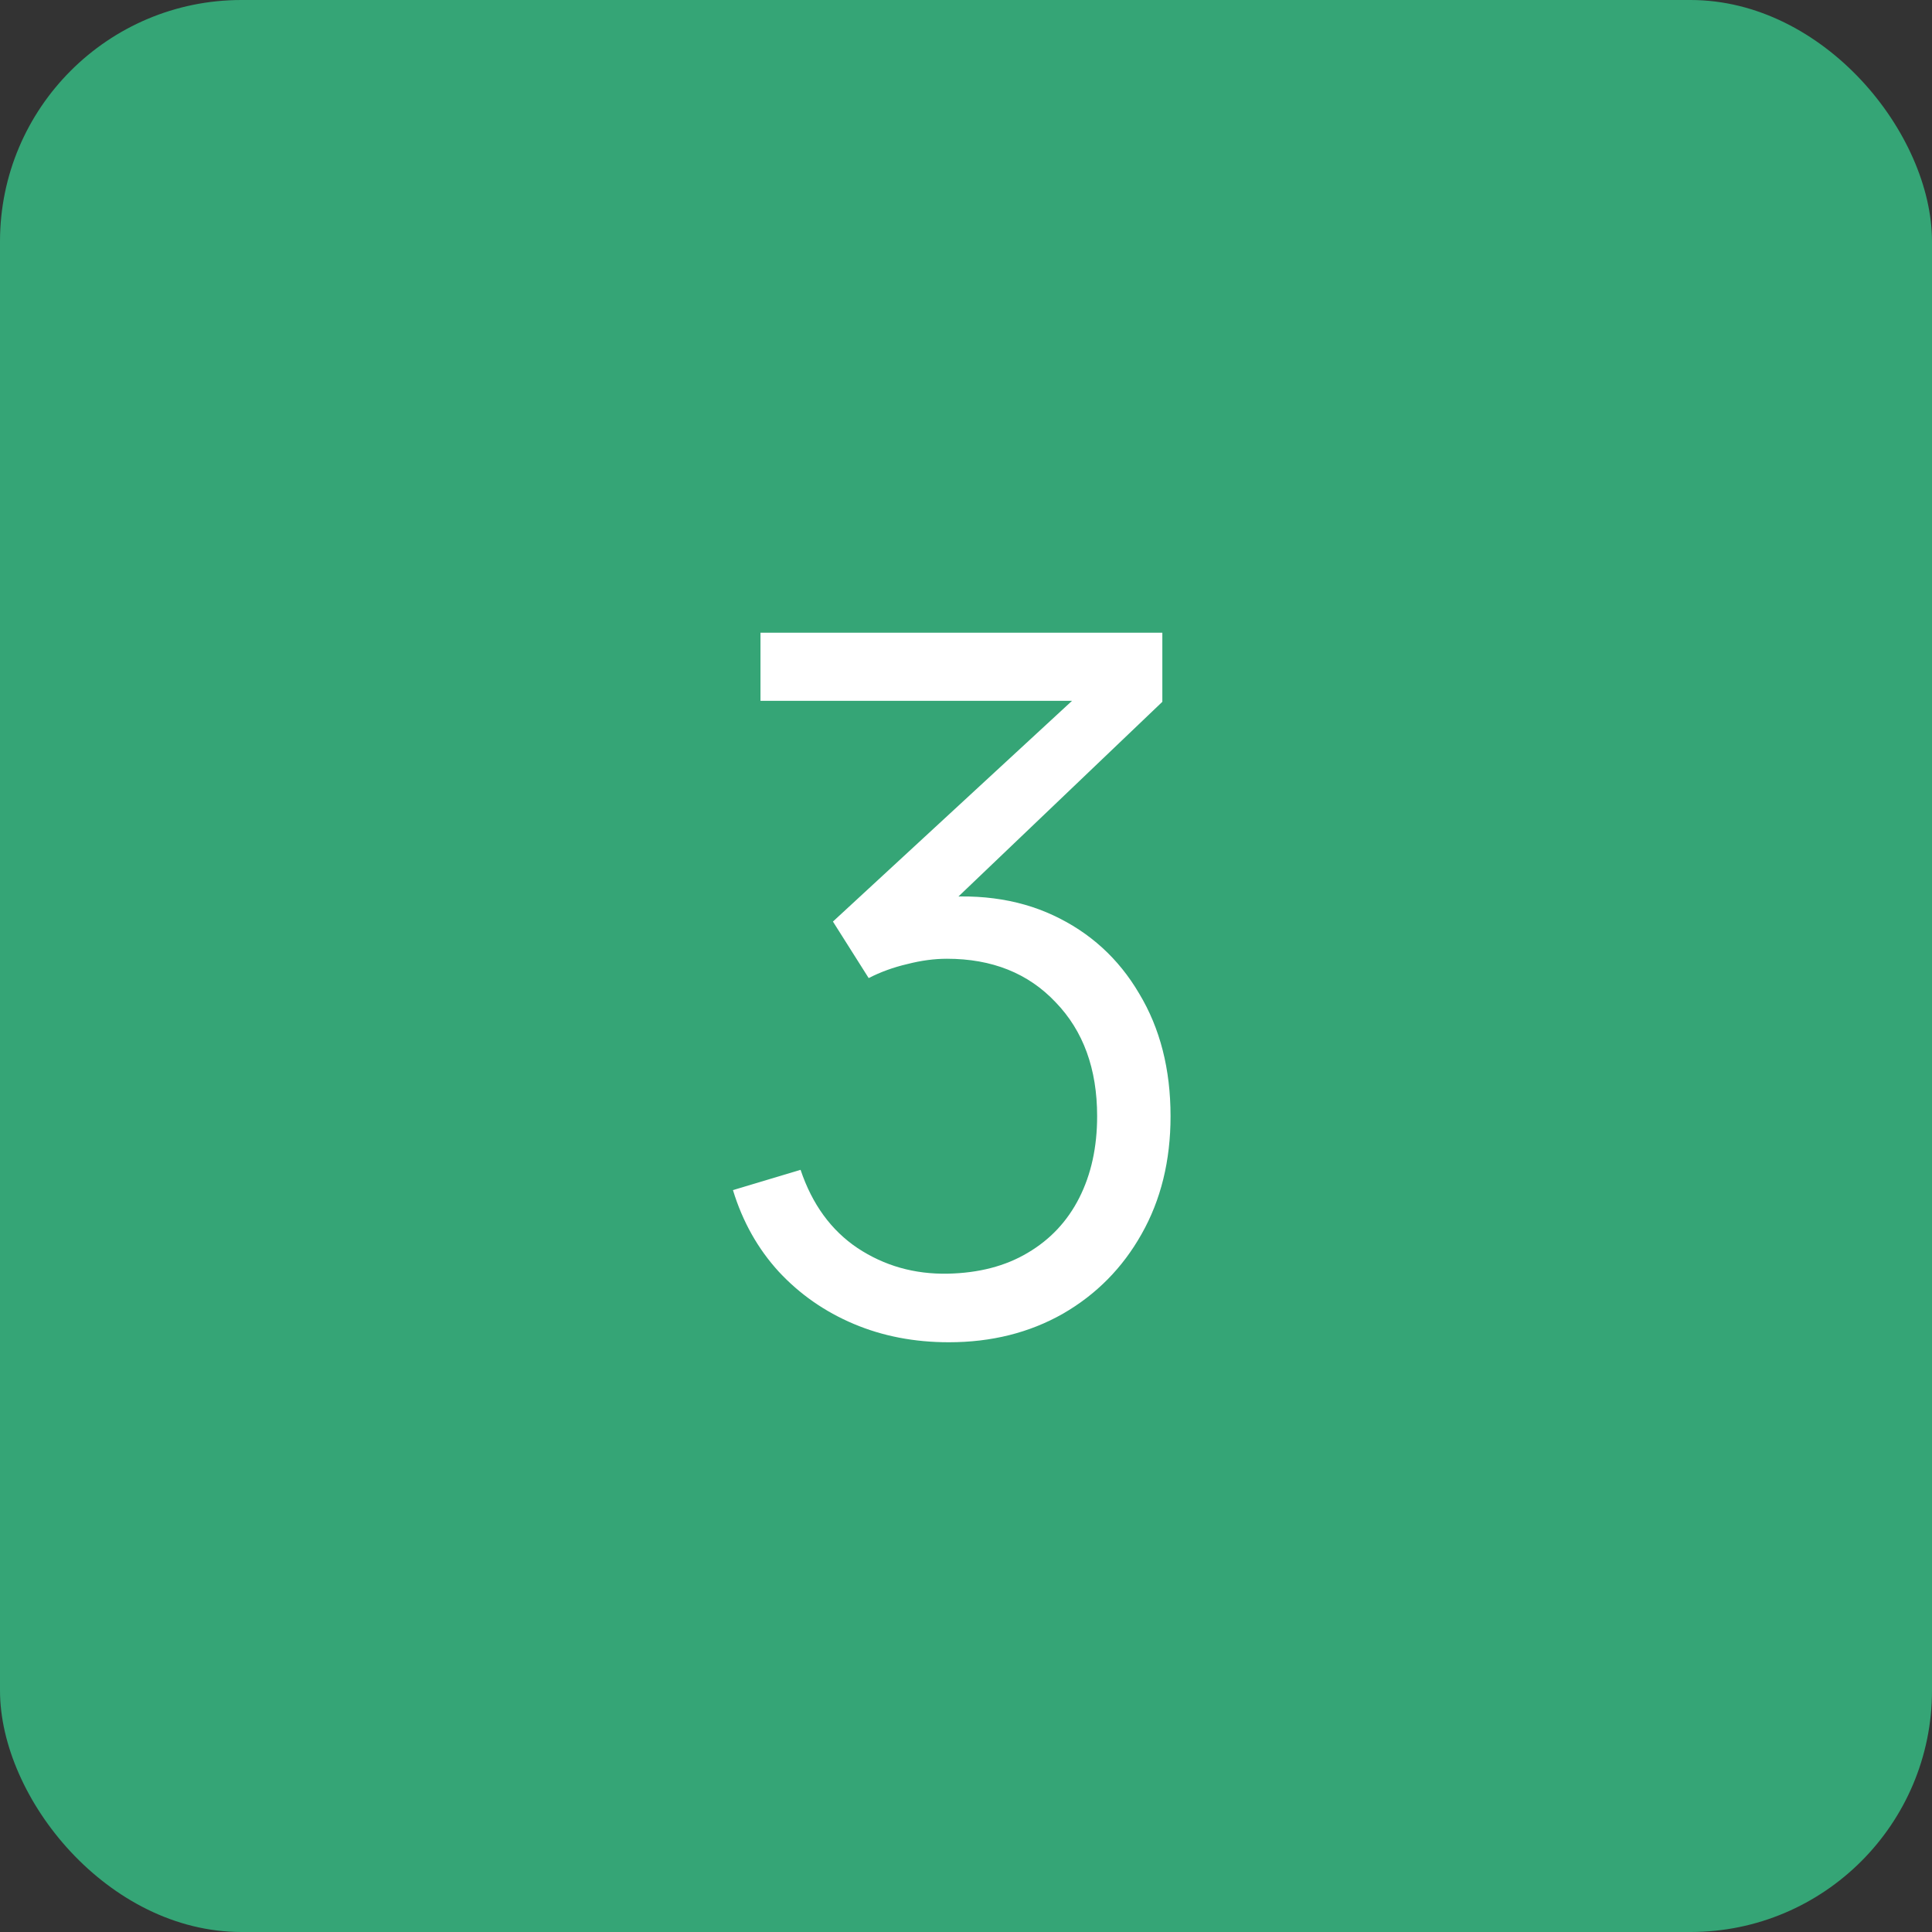
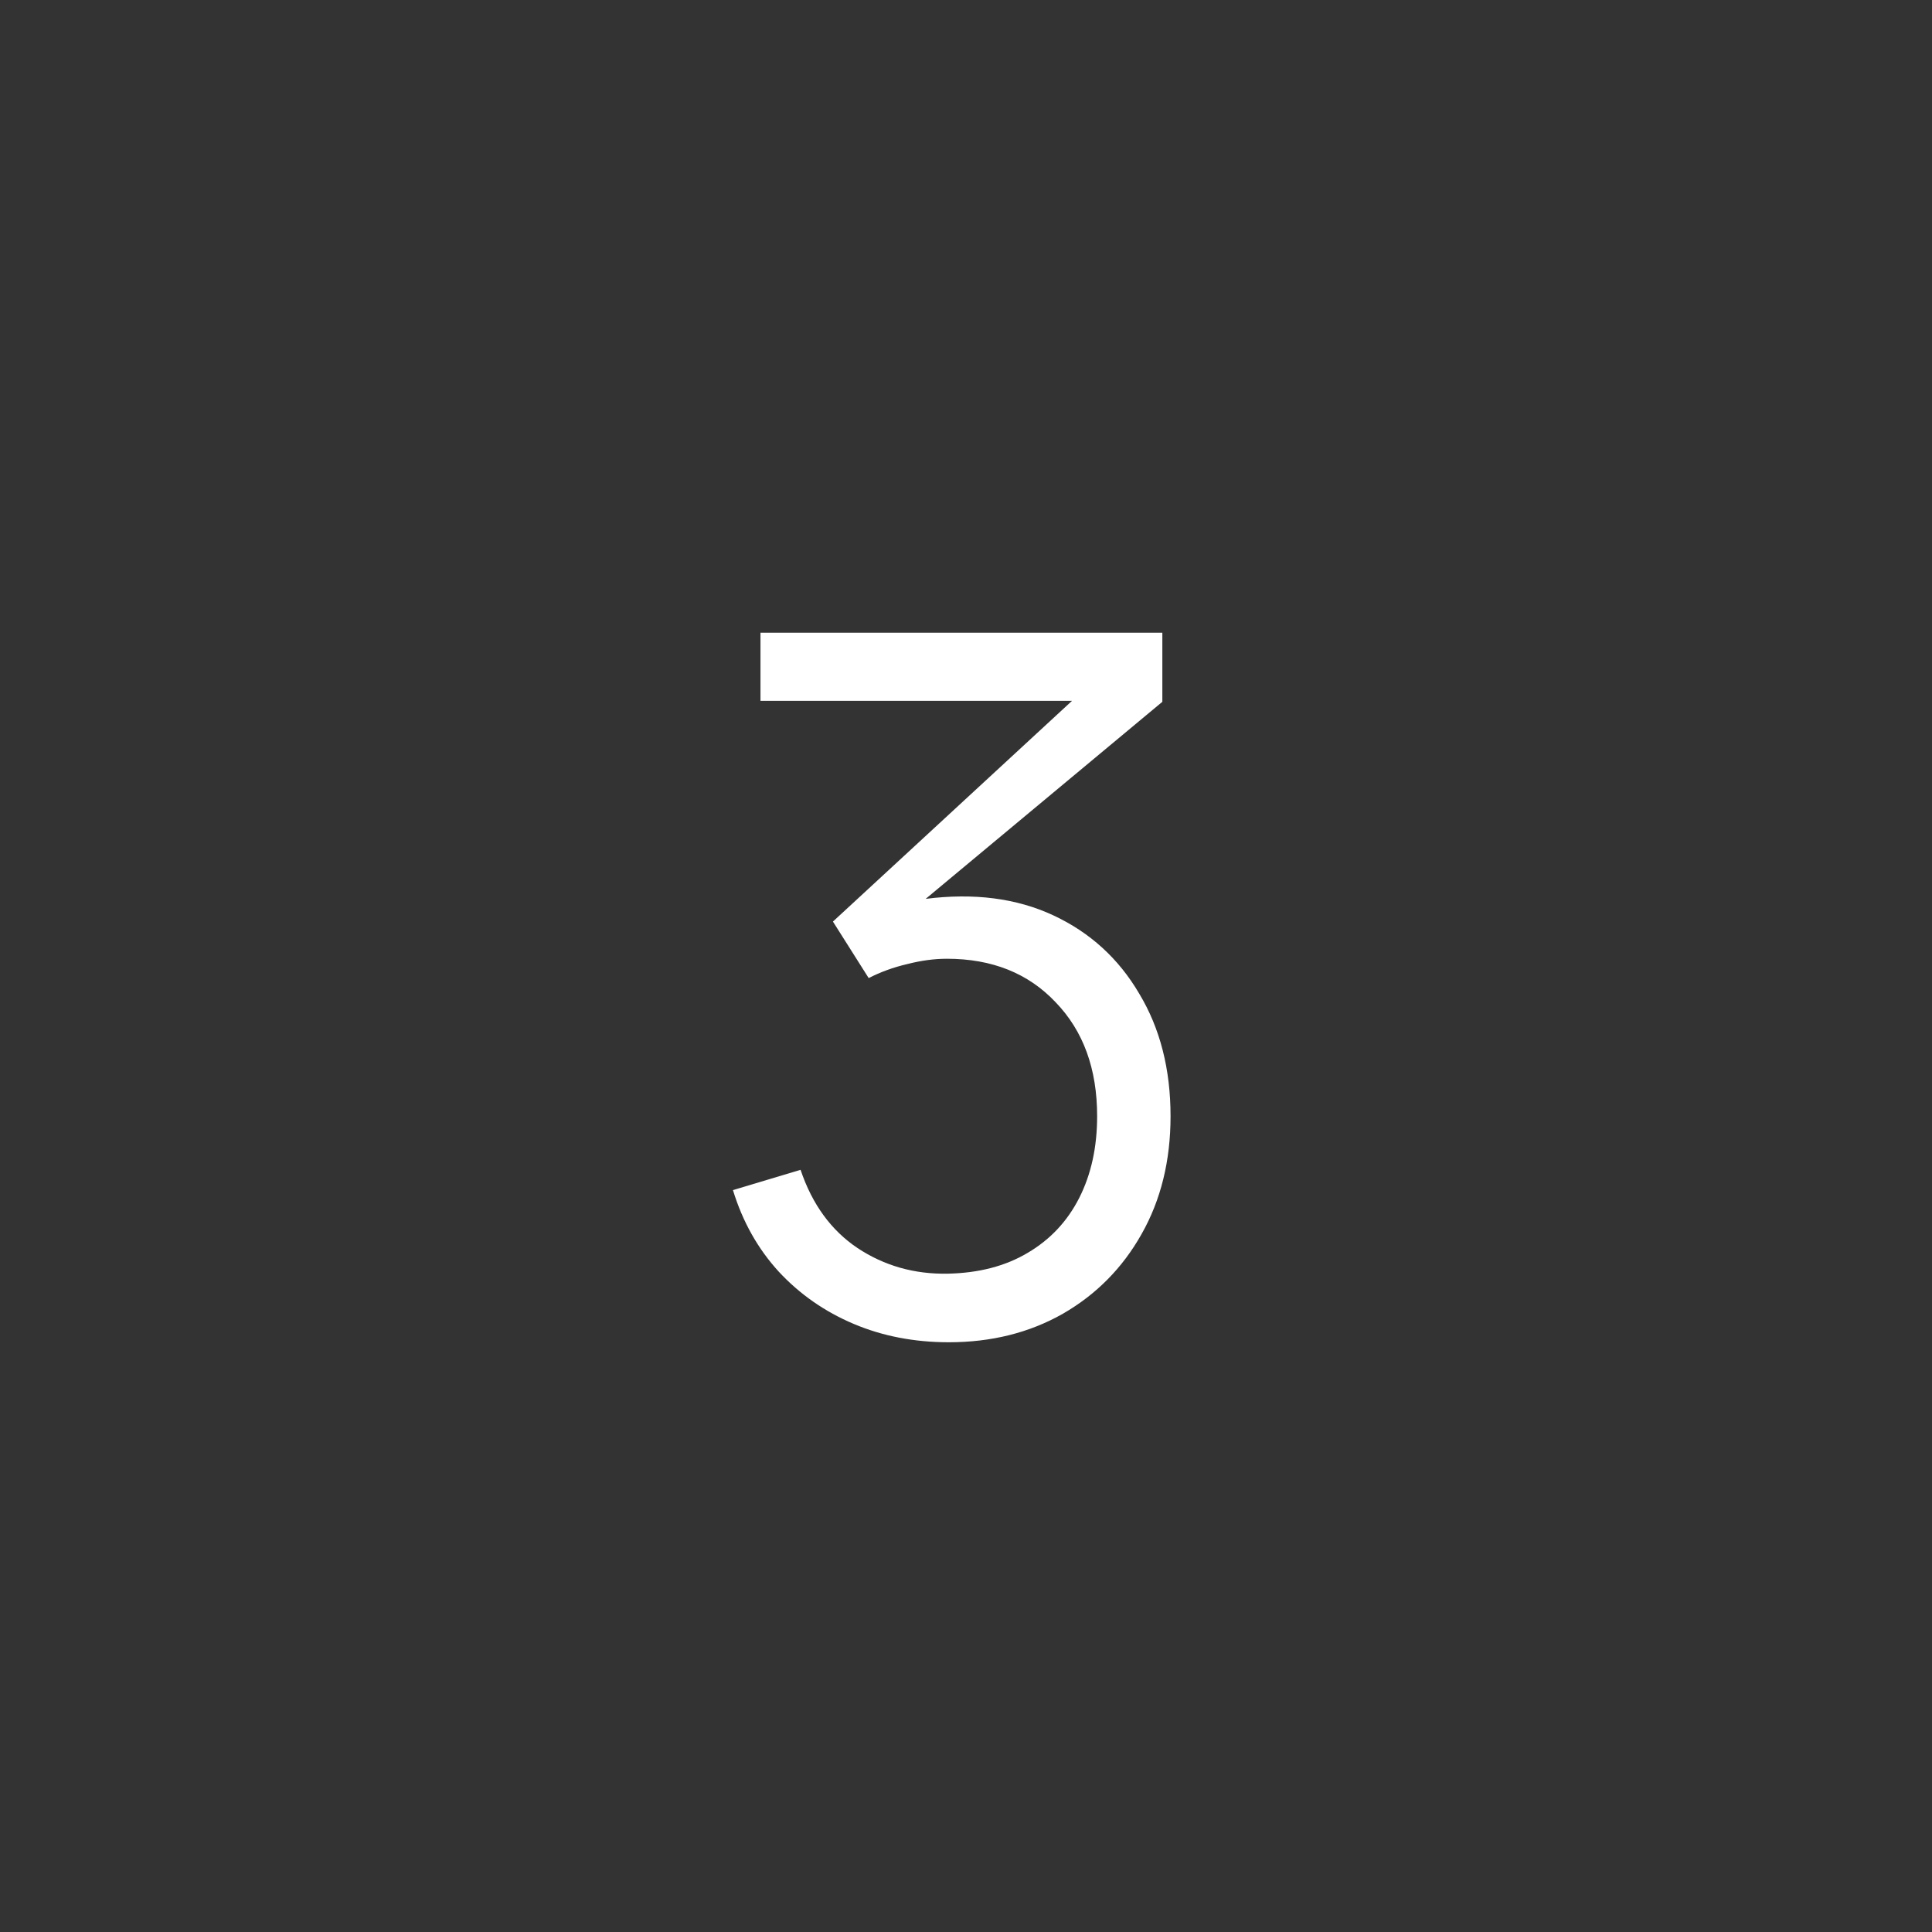
<svg xmlns="http://www.w3.org/2000/svg" width="32" height="32" viewBox="0 0 32 32" fill="none">
  <rect x="0" y="0" width="32" height="32" fill="#333333" stroke="none" />
-   <rect width="32" height="32" rx="4" fill="#35A576" />
-   <path d="M15.716 22.232C15.145 22.232 14.62 22.131 14.14 21.928C13.66 21.725 13.247 21.437 12.9 21.064C12.553 20.685 12.3 20.235 12.14 19.712L13.26 19.376C13.452 19.947 13.767 20.379 14.204 20.672C14.647 20.965 15.145 21.107 15.7 21.096C16.212 21.085 16.652 20.971 17.02 20.752C17.393 20.533 17.679 20.229 17.876 19.84C18.073 19.451 18.172 19 18.172 18.488C18.172 17.704 17.943 17.075 17.484 16.6C17.031 16.12 16.431 15.88 15.684 15.88C15.476 15.88 15.257 15.909 15.028 15.968C14.799 16.021 14.585 16.099 14.388 16.2L13.796 15.264L18.276 11.128L18.468 11.608H12.596V10.48H19.252V11.624L15.348 15.352L15.332 14.888C16.132 14.787 16.836 14.877 17.444 15.16C18.052 15.443 18.527 15.875 18.868 16.456C19.215 17.032 19.388 17.709 19.388 18.488C19.388 19.224 19.228 19.875 18.908 20.44C18.593 21 18.159 21.44 17.604 21.76C17.049 22.075 16.42 22.232 15.716 22.232Z" fill="white" />
+   <path d="M15.716 22.232C15.145 22.232 14.62 22.131 14.14 21.928C13.66 21.725 13.247 21.437 12.9 21.064C12.553 20.685 12.3 20.235 12.14 19.712L13.26 19.376C13.452 19.947 13.767 20.379 14.204 20.672C14.647 20.965 15.145 21.107 15.7 21.096C16.212 21.085 16.652 20.971 17.02 20.752C17.393 20.533 17.679 20.229 17.876 19.84C18.073 19.451 18.172 19 18.172 18.488C18.172 17.704 17.943 17.075 17.484 16.6C17.031 16.12 16.431 15.88 15.684 15.88C15.476 15.88 15.257 15.909 15.028 15.968C14.799 16.021 14.585 16.099 14.388 16.2L13.796 15.264L18.276 11.128L18.468 11.608H12.596V10.48H19.252V11.624L15.332 14.888C16.132 14.787 16.836 14.877 17.444 15.16C18.052 15.443 18.527 15.875 18.868 16.456C19.215 17.032 19.388 17.709 19.388 18.488C19.388 19.224 19.228 19.875 18.908 20.44C18.593 21 18.159 21.44 17.604 21.76C17.049 22.075 16.42 22.232 15.716 22.232Z" fill="white" />
</svg>